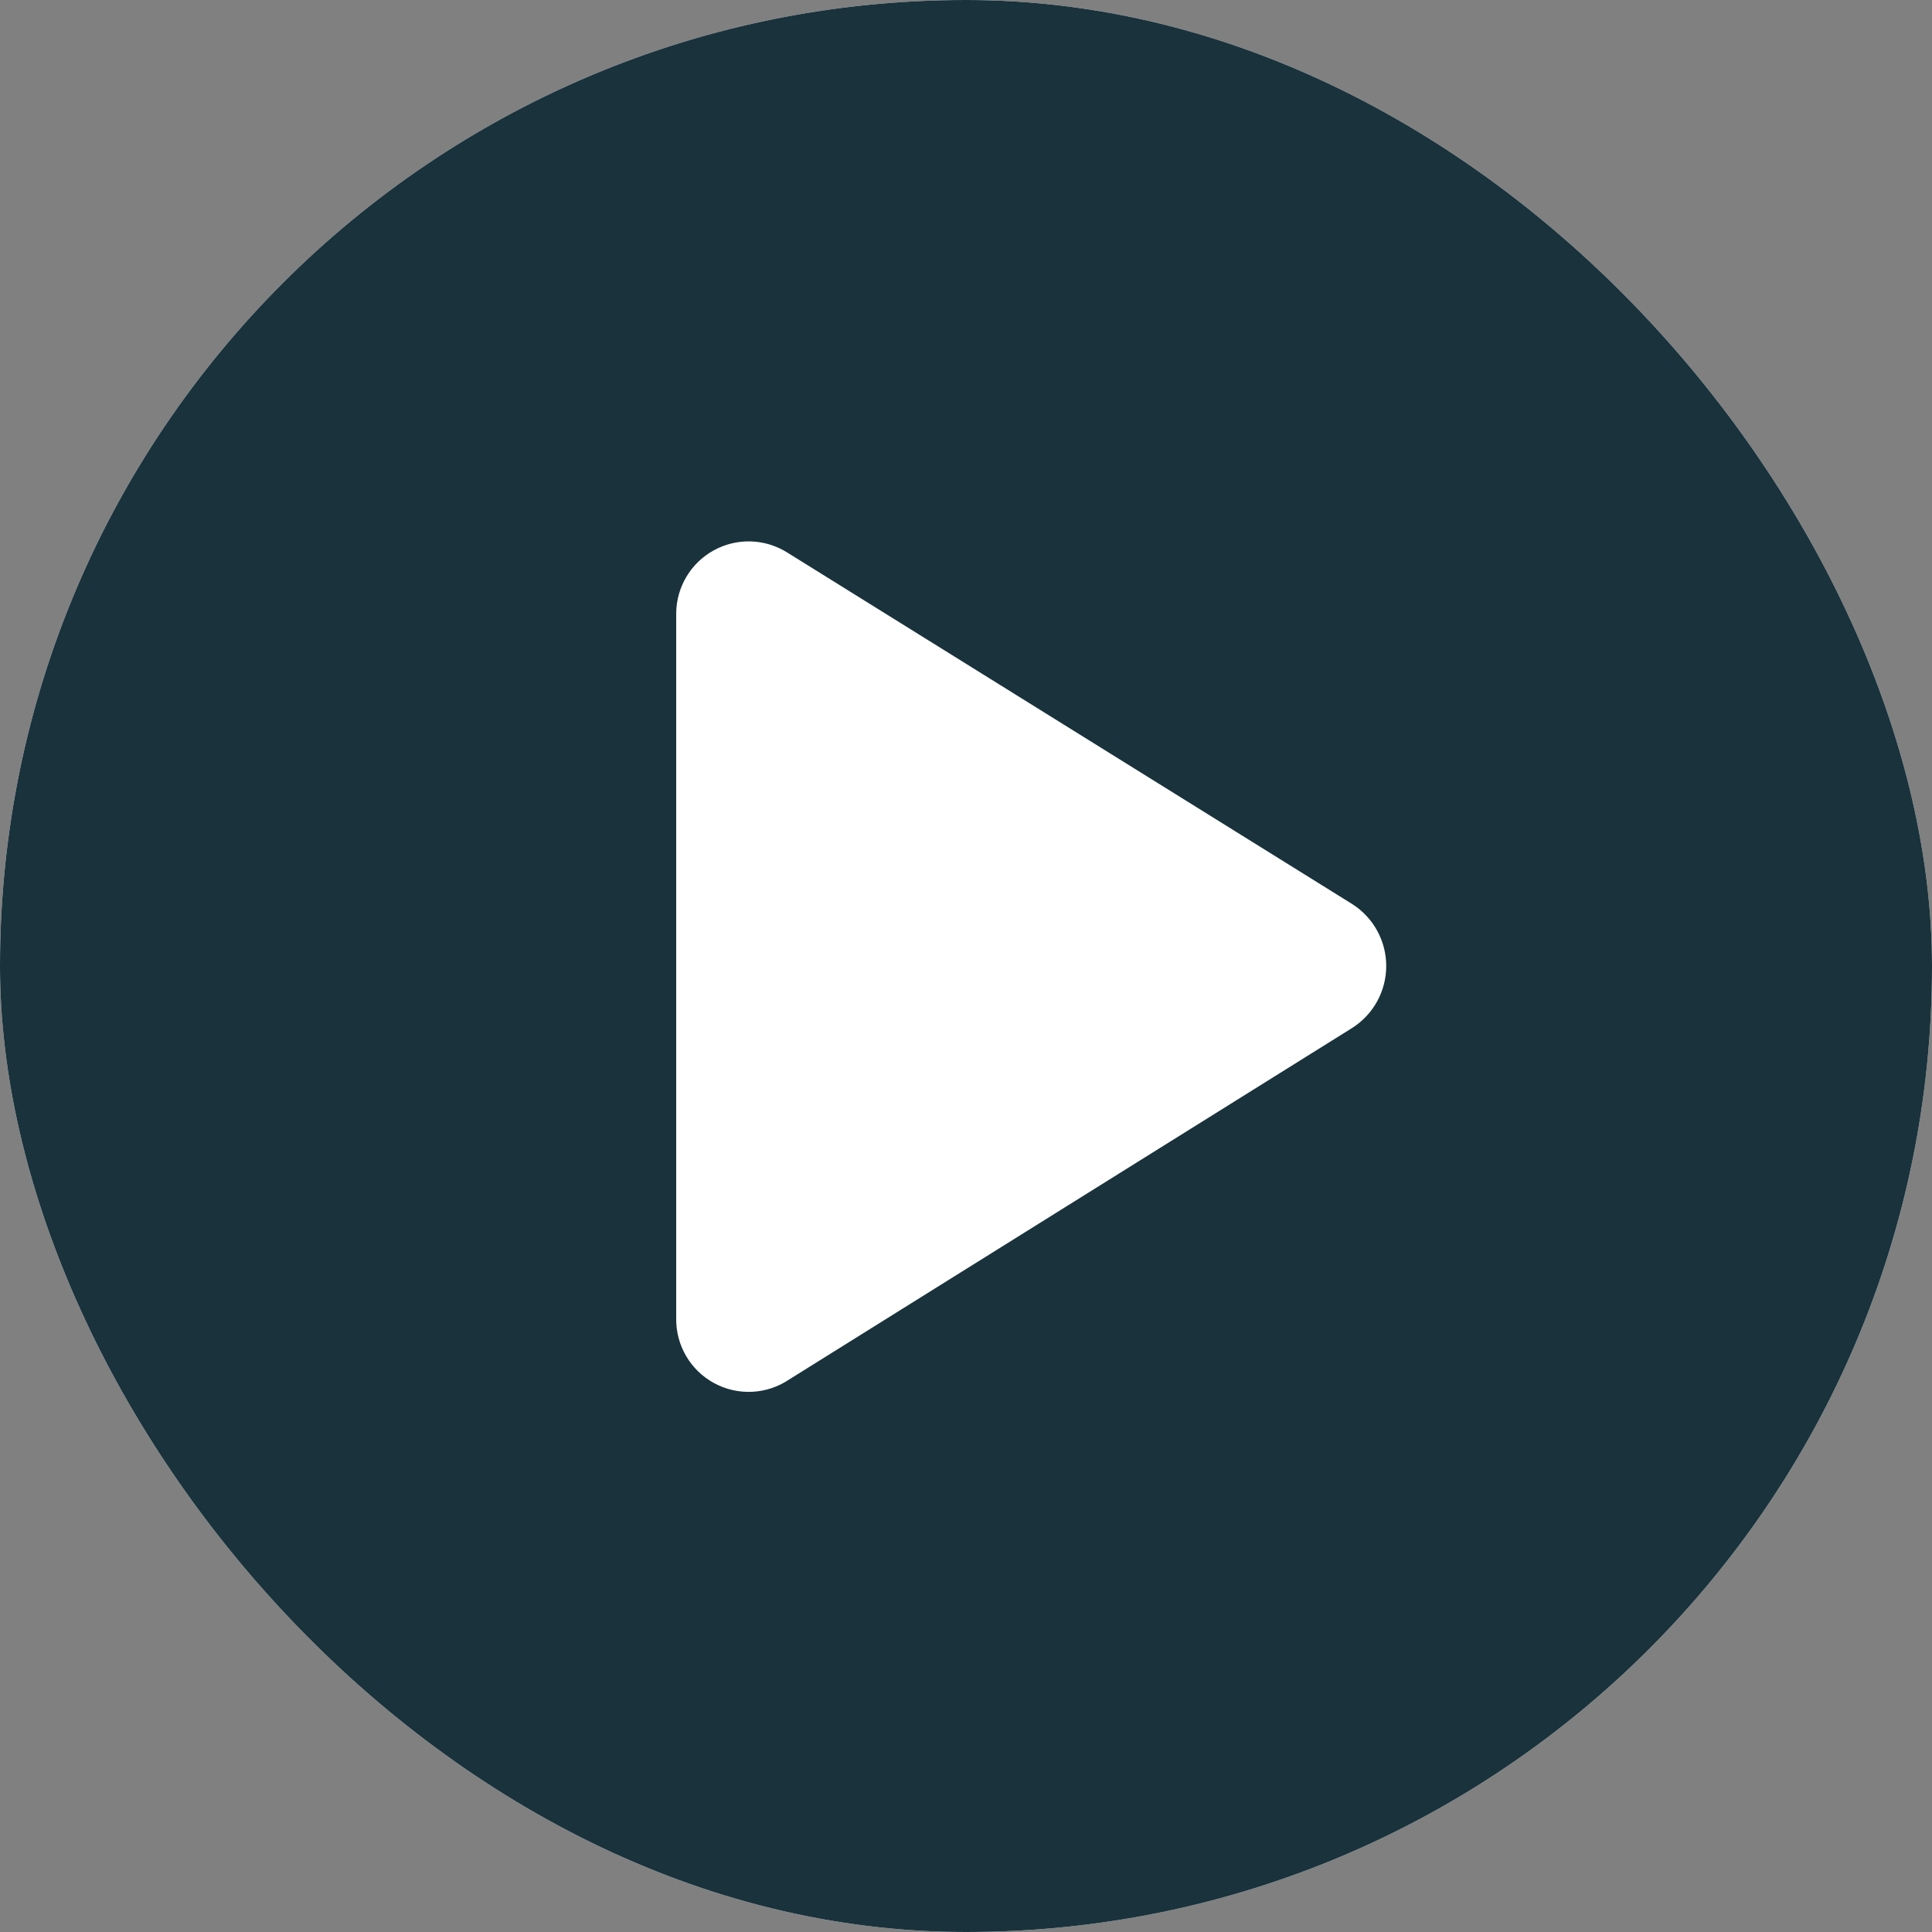
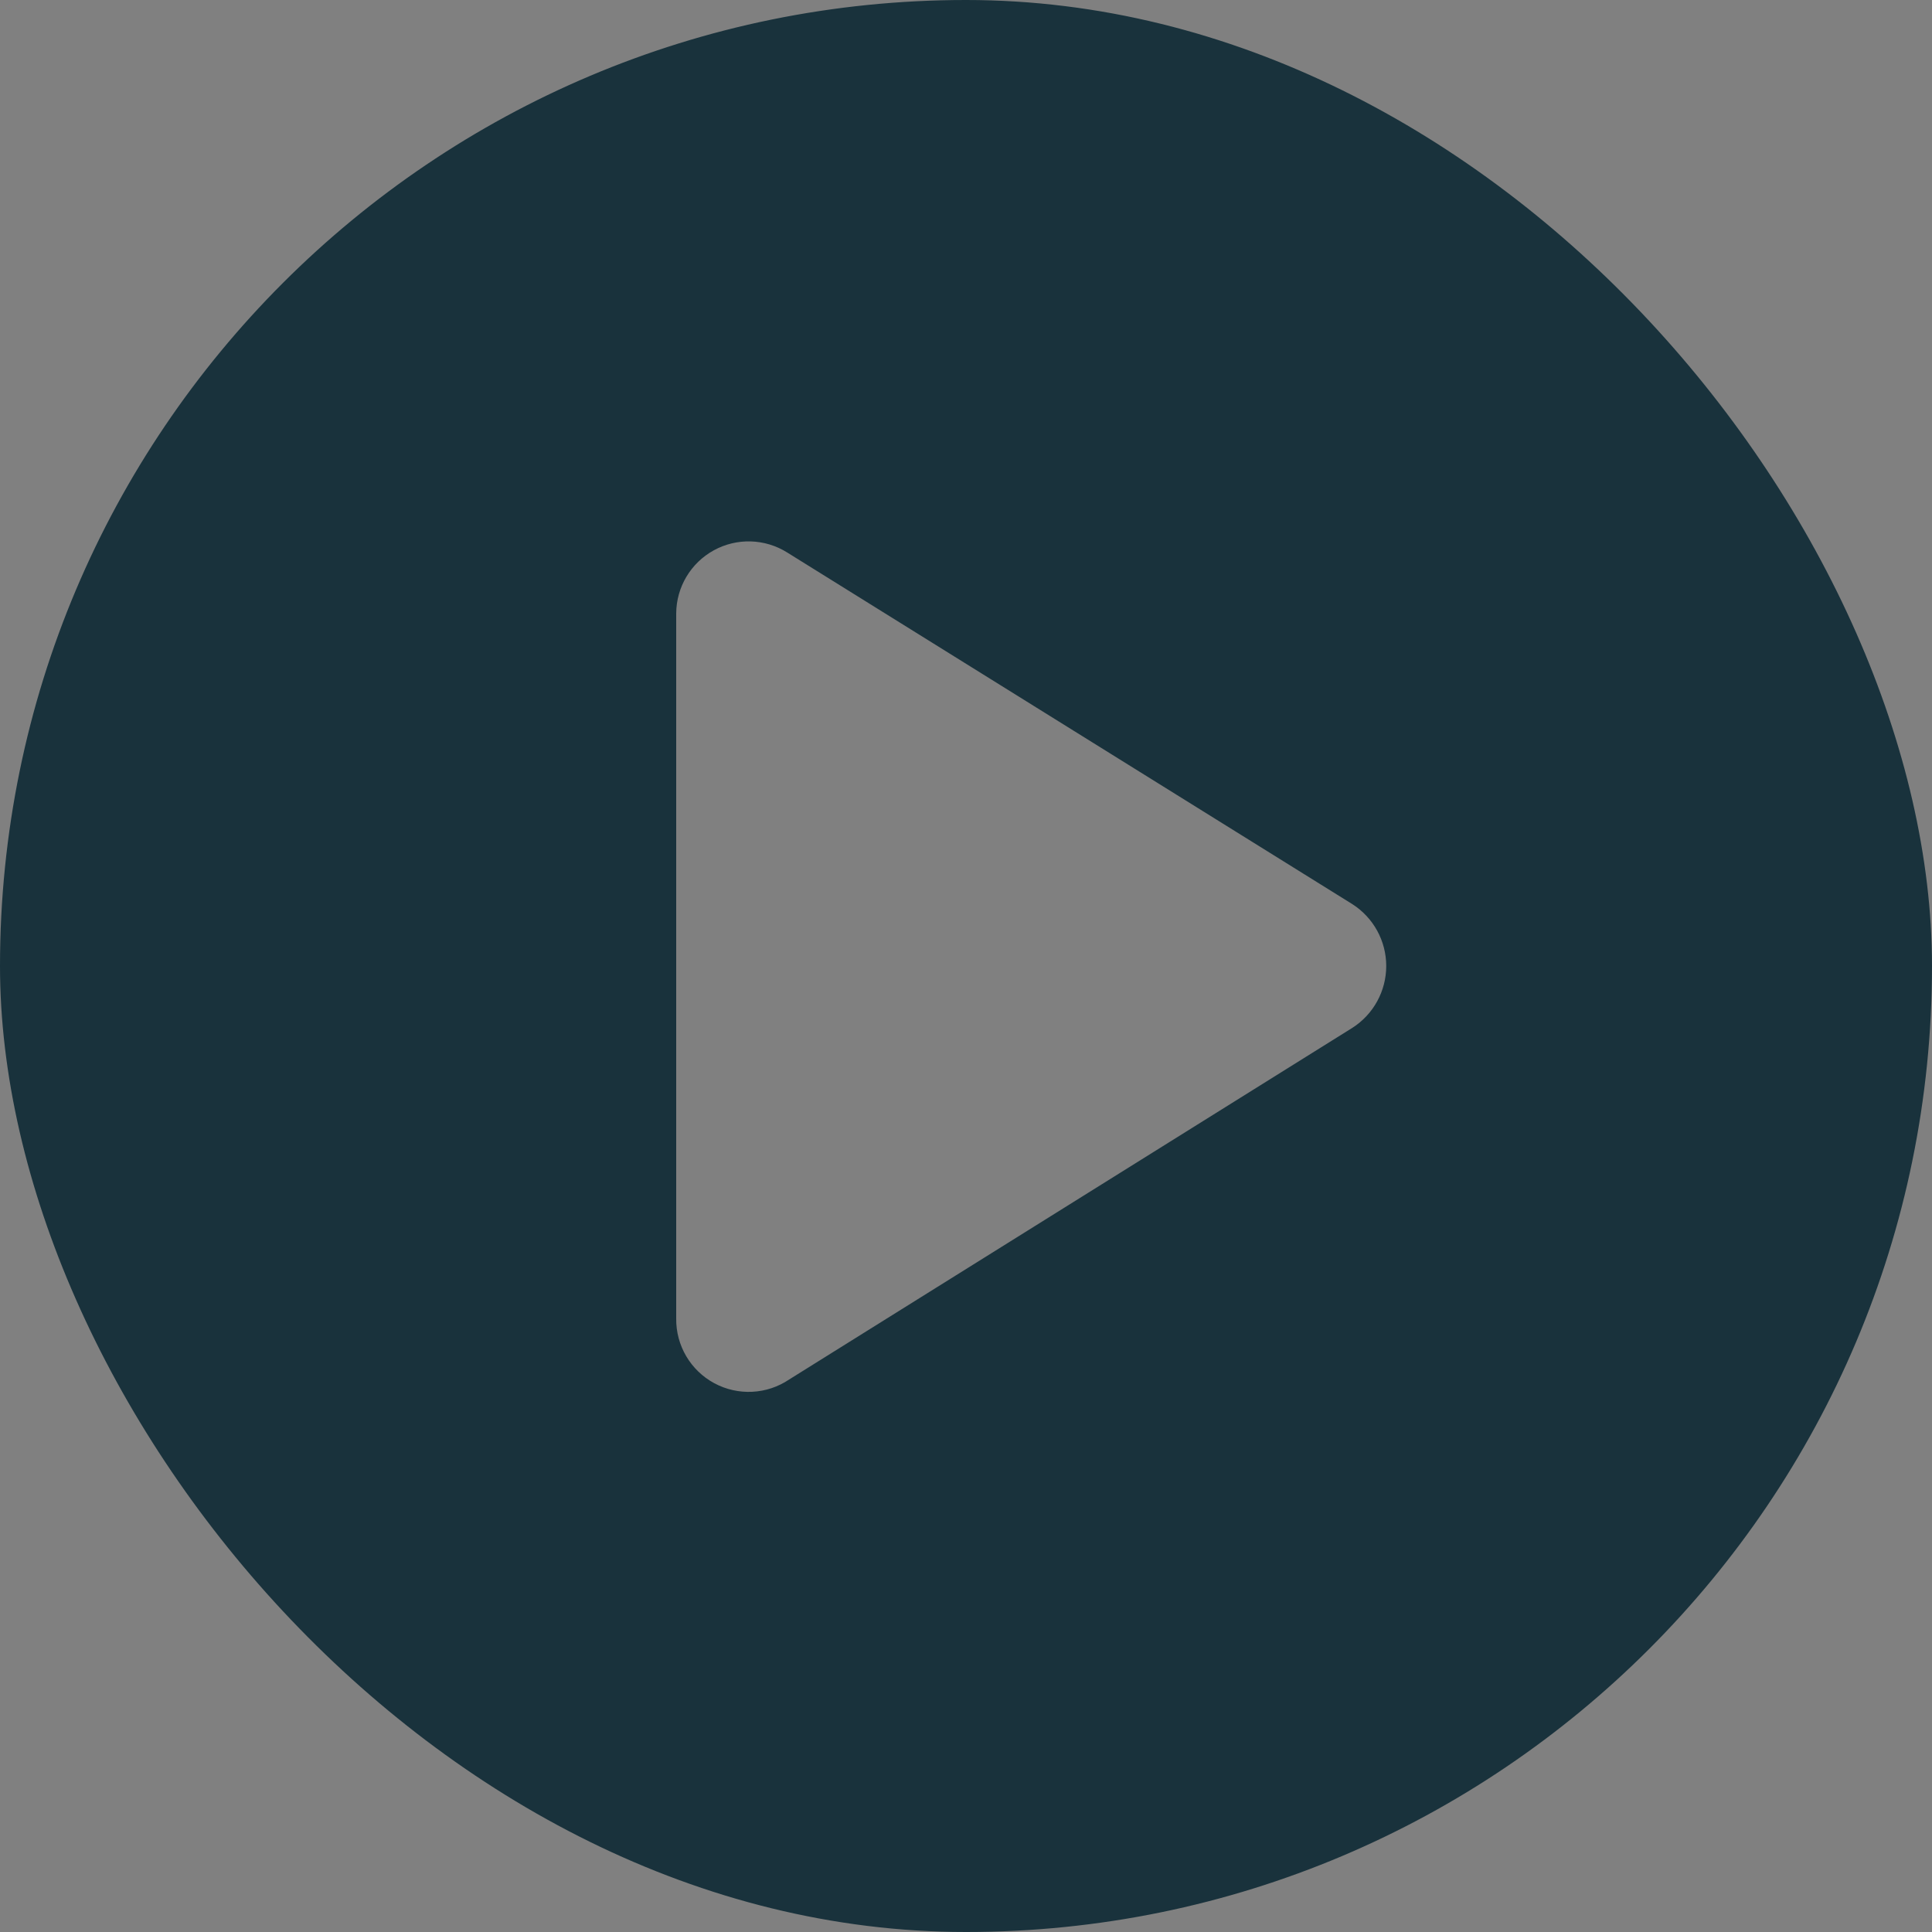
<svg xmlns="http://www.w3.org/2000/svg" width="141" height="141" viewBox="0 0 141 141" fill="none">
  <rect x="0" y="0" width="141" height="141" fill="#808080" stroke="none" />
  <g clip-path="url(#clip0_609_1001)">
-     <rect width="141" height="141" rx="70.5" fill="white" />
    <path fill-rule="evenodd" clip-rule="evenodd" d="M0 70.5C0 31.564 31.564 0 70.5 0C89.198 0 107.13 7.428 120.351 20.649C133.572 33.87 141 51.802 141 70.5C141 109.436 109.436 141 70.5 141C31.564 141 0 109.436 0 70.5ZM57.599 100.674L98.7 75.012C100.238 74.027 101.169 72.326 101.169 70.5C101.169 68.674 100.238 66.973 98.7 65.988L57.458 40.326C55.833 39.302 53.781 39.239 52.097 40.161C50.413 41.084 49.361 42.847 49.35 44.767V96.233C49.328 98.2 50.399 100.017 52.13 100.949C53.862 101.882 55.969 101.776 57.599 100.674Z" fill="#19323C" />
  </g>
  <defs>
    <clipPath id="clip0_609_1001">
      <rect width="141" height="141" rx="70.5" fill="white" />
    </clipPath>
  </defs>
</svg>